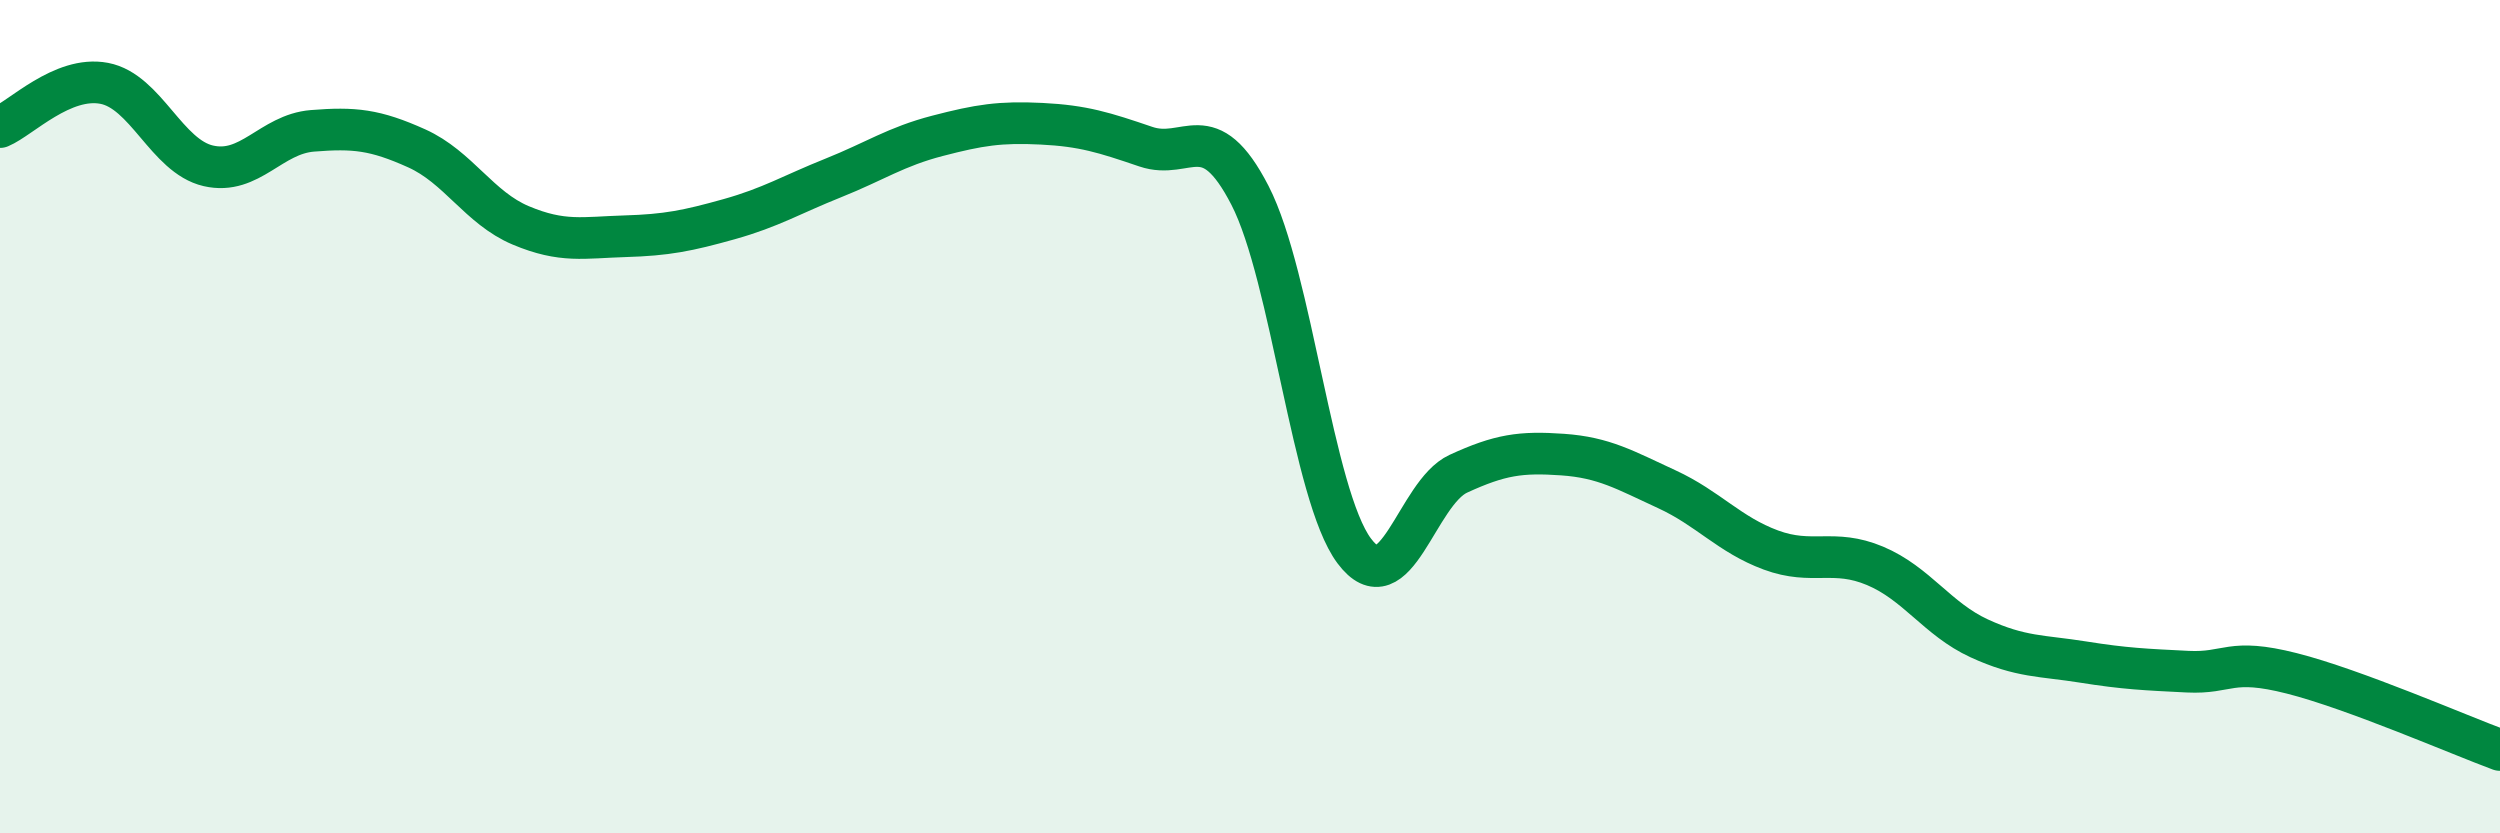
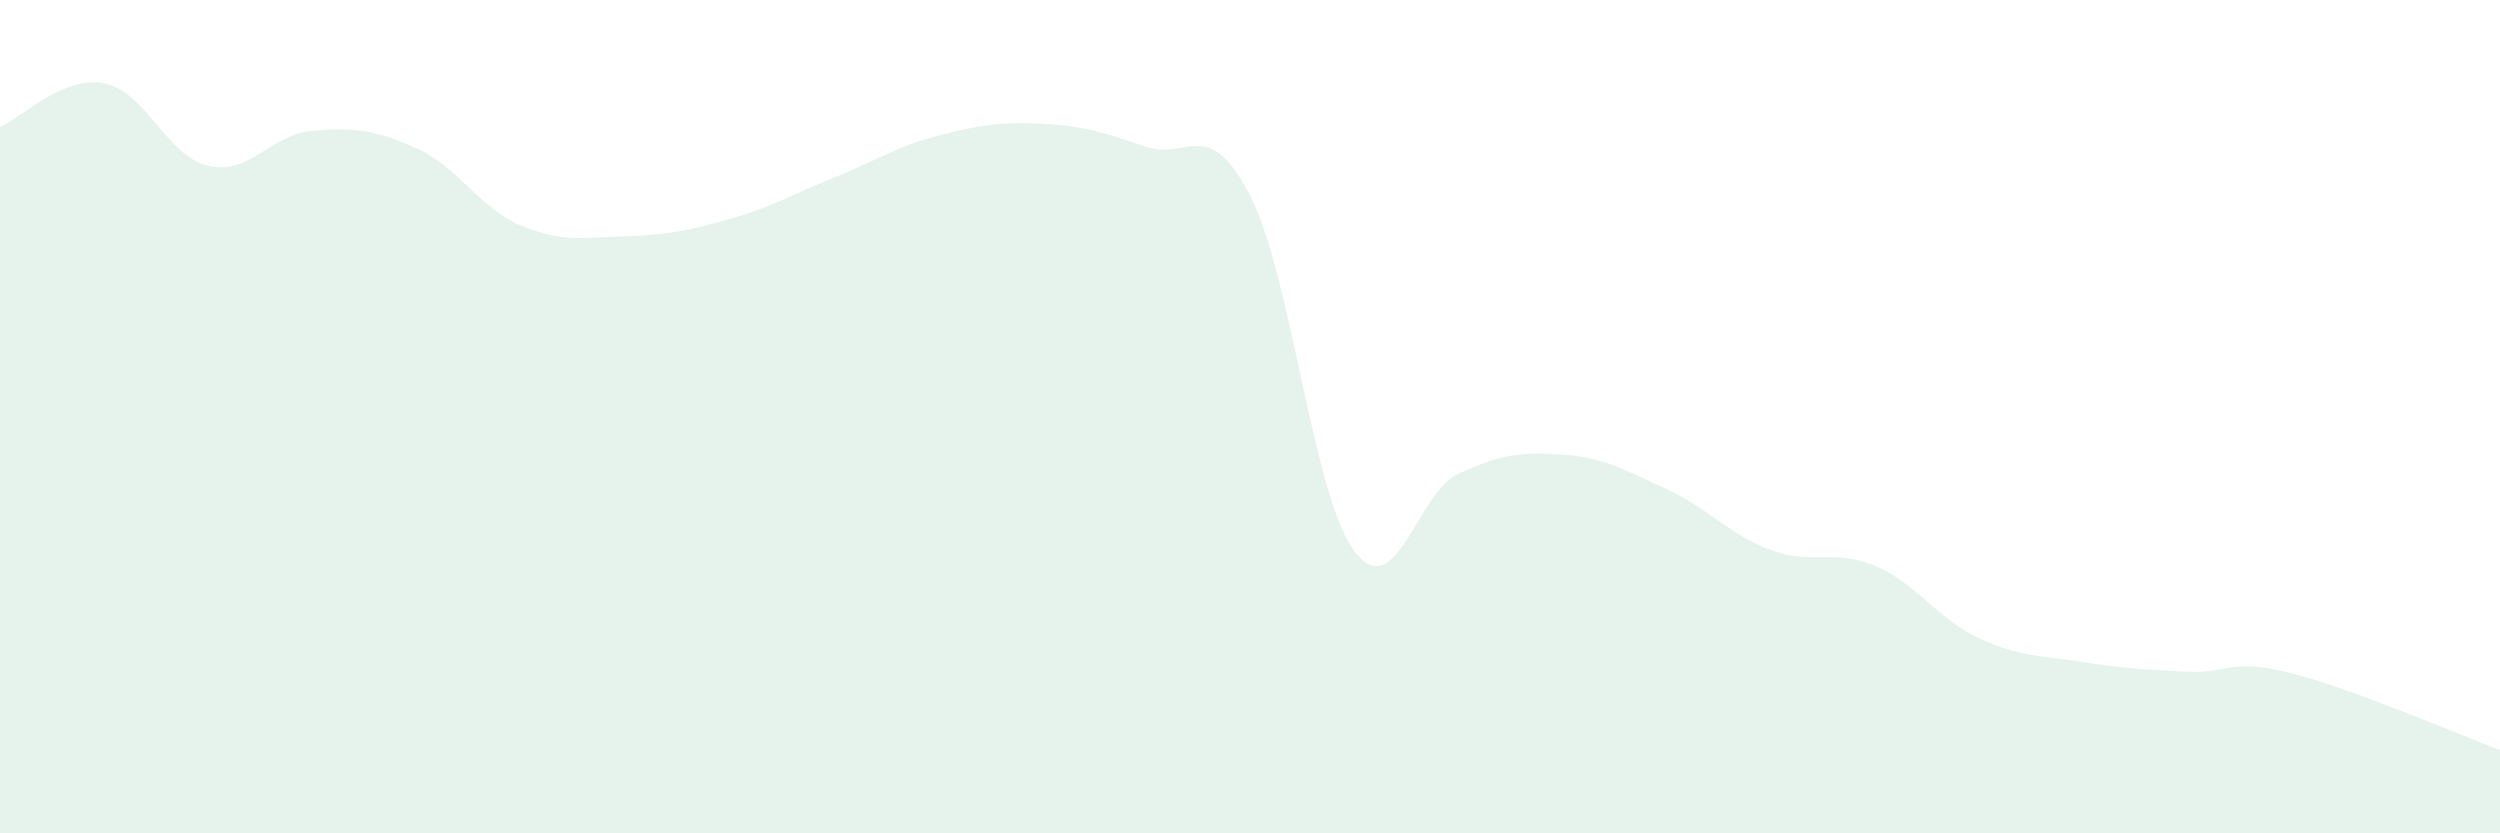
<svg xmlns="http://www.w3.org/2000/svg" width="60" height="20" viewBox="0 0 60 20">
  <path d="M 0,3.05 C 0.5,2.84 1.5,1.81 2.5,2 C 3.5,2.19 4,3.75 5,3.98 C 6,4.21 6.5,3.22 7.5,3.14 C 8.5,3.06 9,3.11 10,3.56 C 11,4.01 11.5,4.99 12.5,5.41 C 13.5,5.83 14,5.7 15,5.67 C 16,5.64 16.5,5.54 17.5,5.26 C 18.5,4.98 19,4.67 20,4.27 C 21,3.87 21.5,3.52 22.5,3.26 C 23.5,3 24,2.92 25,2.97 C 26,3.02 26.5,3.18 27.5,3.52 C 28.5,3.86 29,2.75 30,4.69 C 31,6.63 31.5,11.88 32.5,13.22 C 33.5,14.56 34,11.83 35,11.37 C 36,10.91 36.5,10.84 37.5,10.91 C 38.5,10.98 39,11.28 40,11.74 C 41,12.2 41.5,12.83 42.5,13.2 C 43.5,13.57 44,13.16 45,13.58 C 46,14 46.5,14.86 47.5,15.32 C 48.5,15.78 49,15.73 50,15.89 C 51,16.05 51.5,16.07 52.5,16.12 C 53.5,16.17 53.5,15.78 55,16.16 C 56.5,16.54 59,17.63 60,18L60 20L0 20Z" fill="#008740" opacity="0.1" stroke-linecap="round" stroke-linejoin="round" />
-   <path d="M 0,3.05 C 0.5,2.84 1.5,1.81 2.5,2 C 3.5,2.19 4,3.75 5,3.98 C 6,4.21 6.5,3.22 7.5,3.14 C 8.5,3.06 9,3.11 10,3.56 C 11,4.01 11.5,4.99 12.5,5.41 C 13.5,5.83 14,5.7 15,5.67 C 16,5.64 16.5,5.54 17.5,5.26 C 18.5,4.98 19,4.67 20,4.27 C 21,3.87 21.5,3.52 22.5,3.26 C 23.5,3 24,2.92 25,2.97 C 26,3.02 26.5,3.18 27.5,3.52 C 28.5,3.86 29,2.75 30,4.69 C 31,6.63 31.5,11.88 32.5,13.22 C 33.5,14.56 34,11.83 35,11.37 C 36,10.91 36.5,10.84 37.5,10.91 C 38.5,10.98 39,11.28 40,11.74 C 41,12.2 41.5,12.83 42.5,13.2 C 43.5,13.57 44,13.16 45,13.58 C 46,14 46.5,14.86 47.5,15.32 C 48.5,15.78 49,15.73 50,15.89 C 51,16.05 51.5,16.07 52.5,16.12 C 53.5,16.17 53.5,15.78 55,16.16 C 56.5,16.54 59,17.63 60,18" stroke="#008740" stroke-width="1" fill="none" stroke-linecap="round" stroke-linejoin="round" />
</svg>